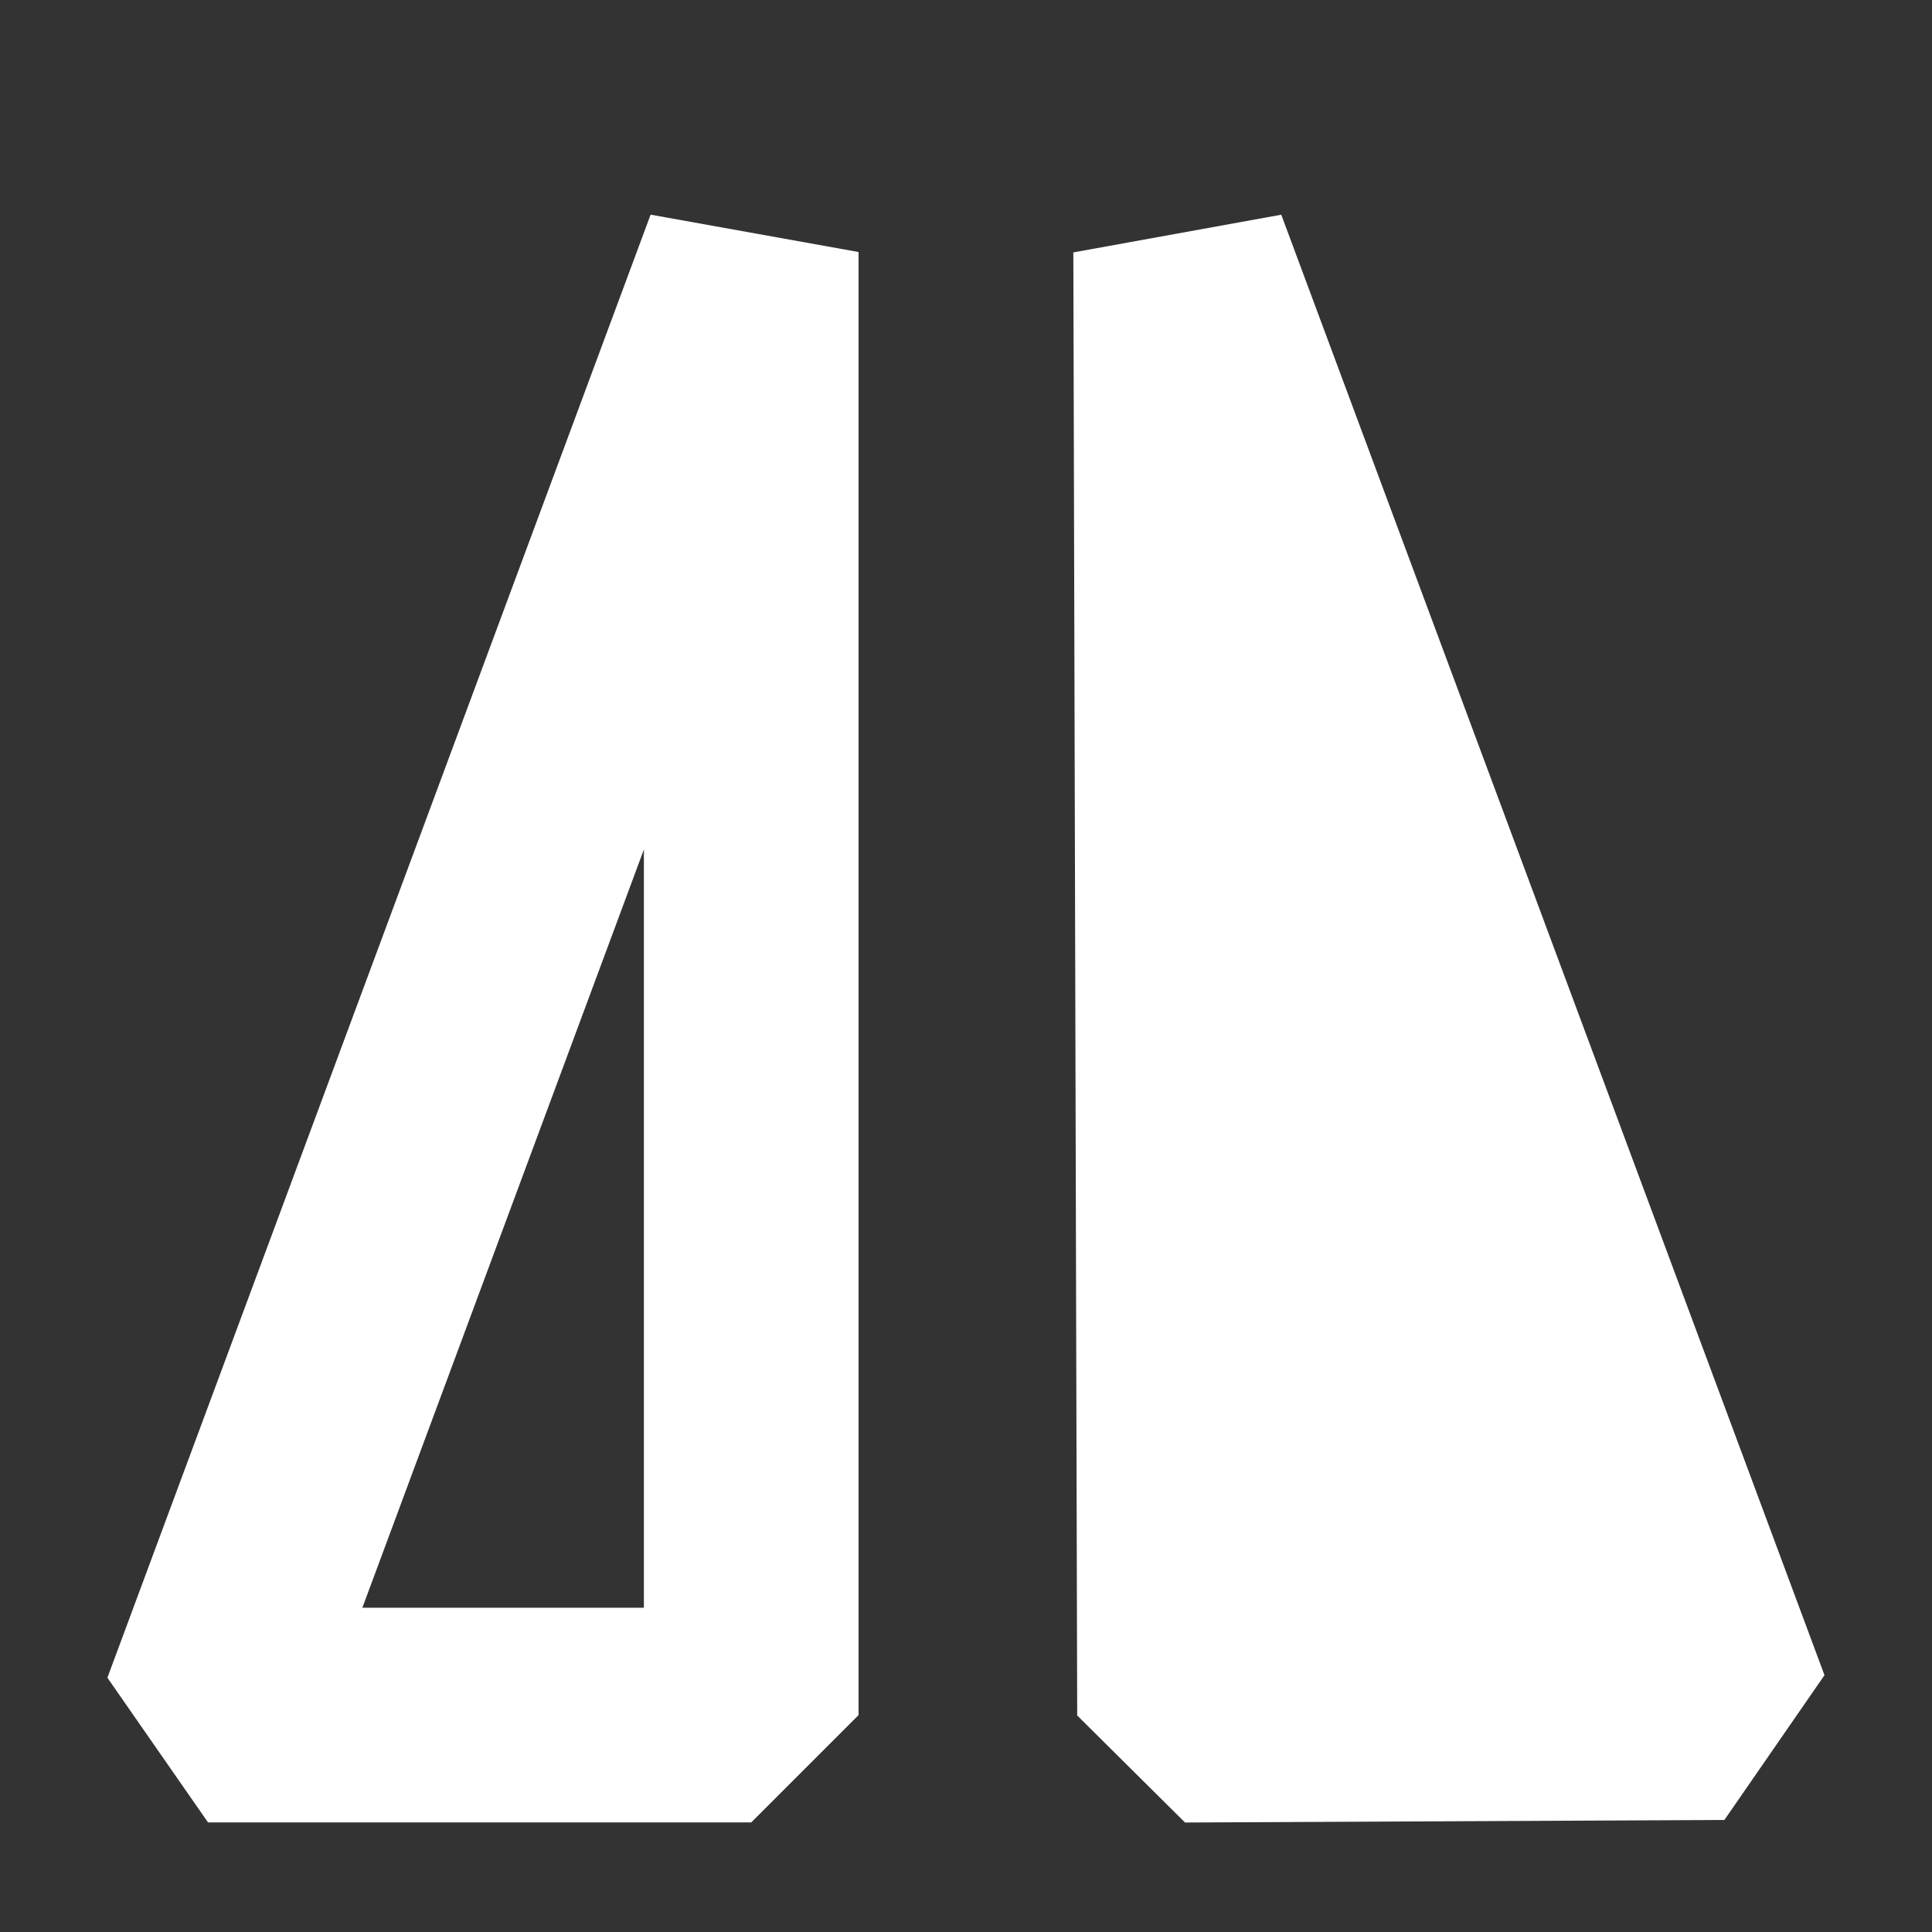
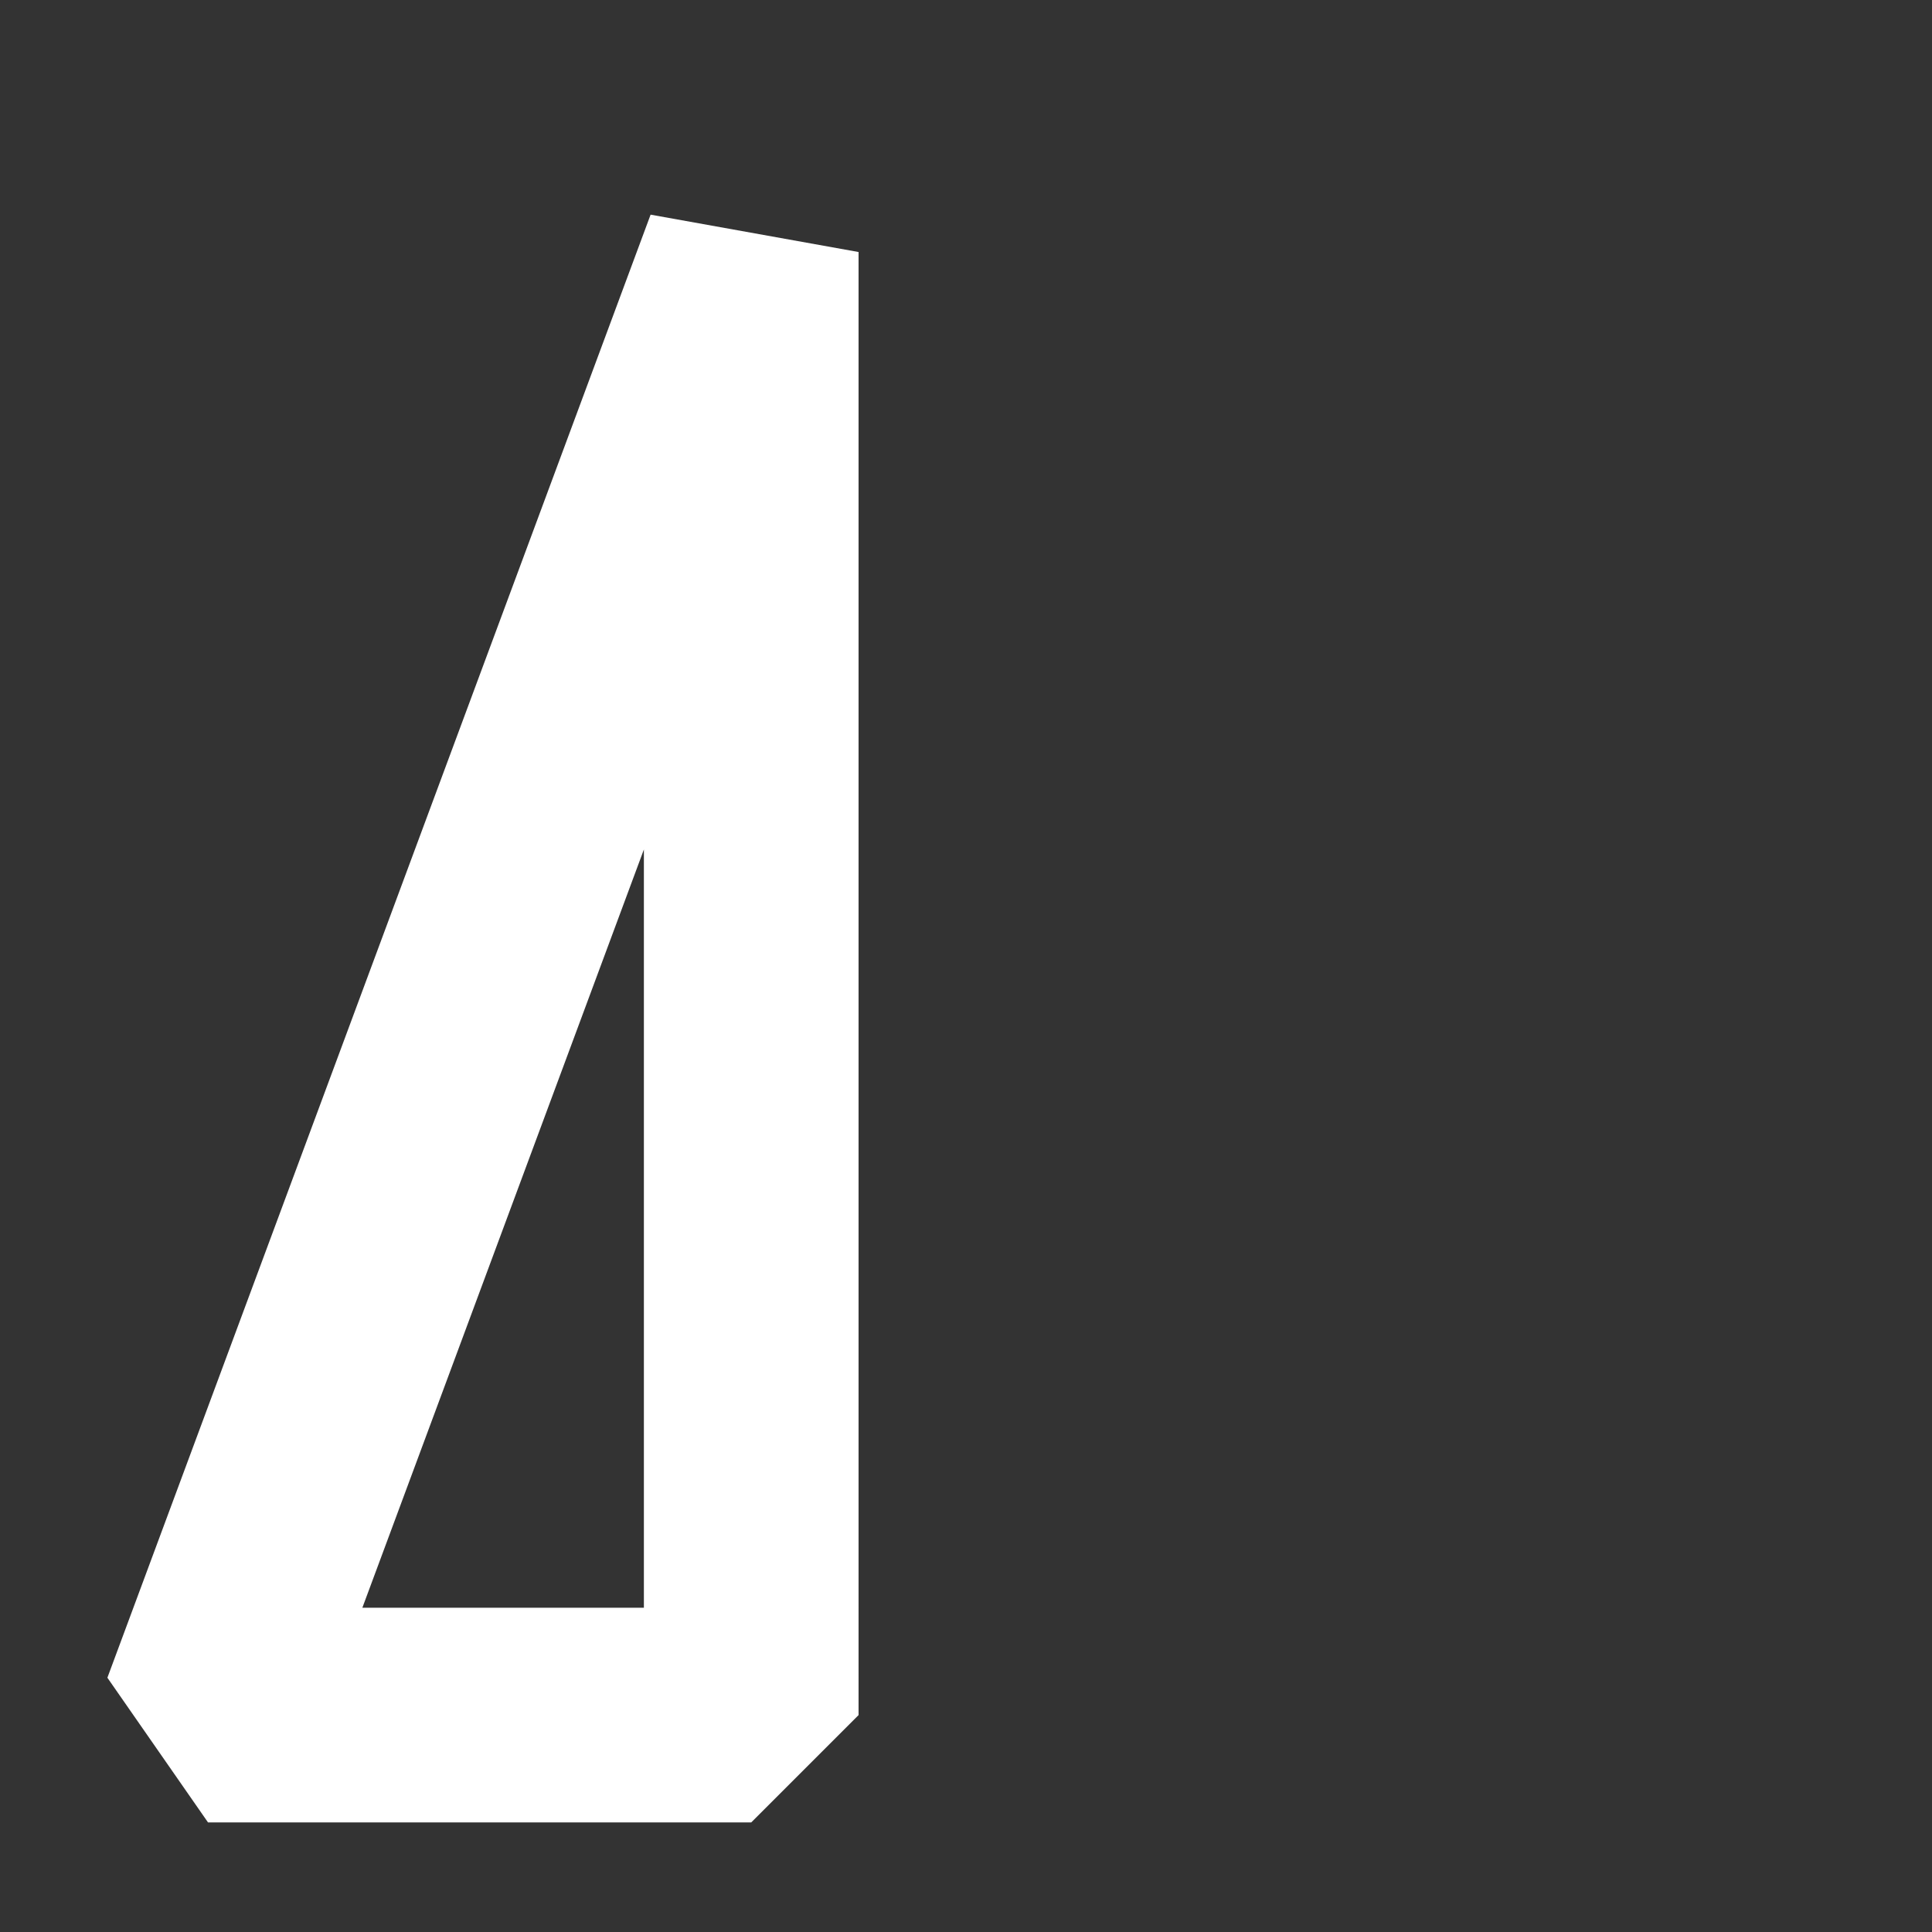
<svg xmlns="http://www.w3.org/2000/svg" xmlns:ns1="http://sodipodi.sourceforge.net/DTD/sodipodi-0.dtd" xmlns:ns2="http://www.inkscape.org/namespaces/inkscape" width="18" height="18" version="1.1" viewBox="0 0 18 18" xml:space="preserve" id="svg1327" ns1:docname="flip-horizontal.svg" ns2:version="1.0beta2 (654b821, 2020-03-27)">
  <rect x="0" y="0" width="18" height="18" fill="#333333" stroke="none" />
  <defs id="defs1331" />
  <ns1:namedview pagecolor="#ffffff" bordercolor="#666666" ns2:document-rotation="0" borderopacity="1" objecttolerance="10" gridtolerance="10" guidetolerance="10" ns2:pageopacity="0" ns2:pageshadow="2" ns2:window-width="1904" ns2:window-height="1161" id="namedview1329" showgrid="false" ns2:pagecheckerboard="true" ns2:zoom="26.075" ns2:cx="5.167865" ns2:cy="6.7402545" ns2:window-x="60" ns2:window-y="40" ns2:window-maximized="0" ns2:current-layer="svg1327" ns2:showpageshadow="false" />
  <path style="fill:none;fill-opacity:1;stroke:#ffffff;stroke-width:2;stroke-linecap:butt;stroke-linejoin:bevel;stroke-miterlimit:4;stroke-dasharray:none;stroke-opacity:1" d="m 6.999,2.348 1.9e-5,13.631 h -5.061 z" id="path1774" ns2:connector-curvature="0" ns1:nodetypes="cccc" />
-   <path ns2:connector-curvature="0" id="path1774-7" d="m 11,2.349 0.036,13.631 5.025,-0.024 z" style="fill:#ffffff;fill-opacity:1;stroke:#ffffff;stroke-width:2;stroke-linecap:butt;stroke-linejoin:bevel;stroke-miterlimit:4;stroke-dasharray:none;stroke-opacity:1" ns1:nodetypes="cccc" />
</svg>